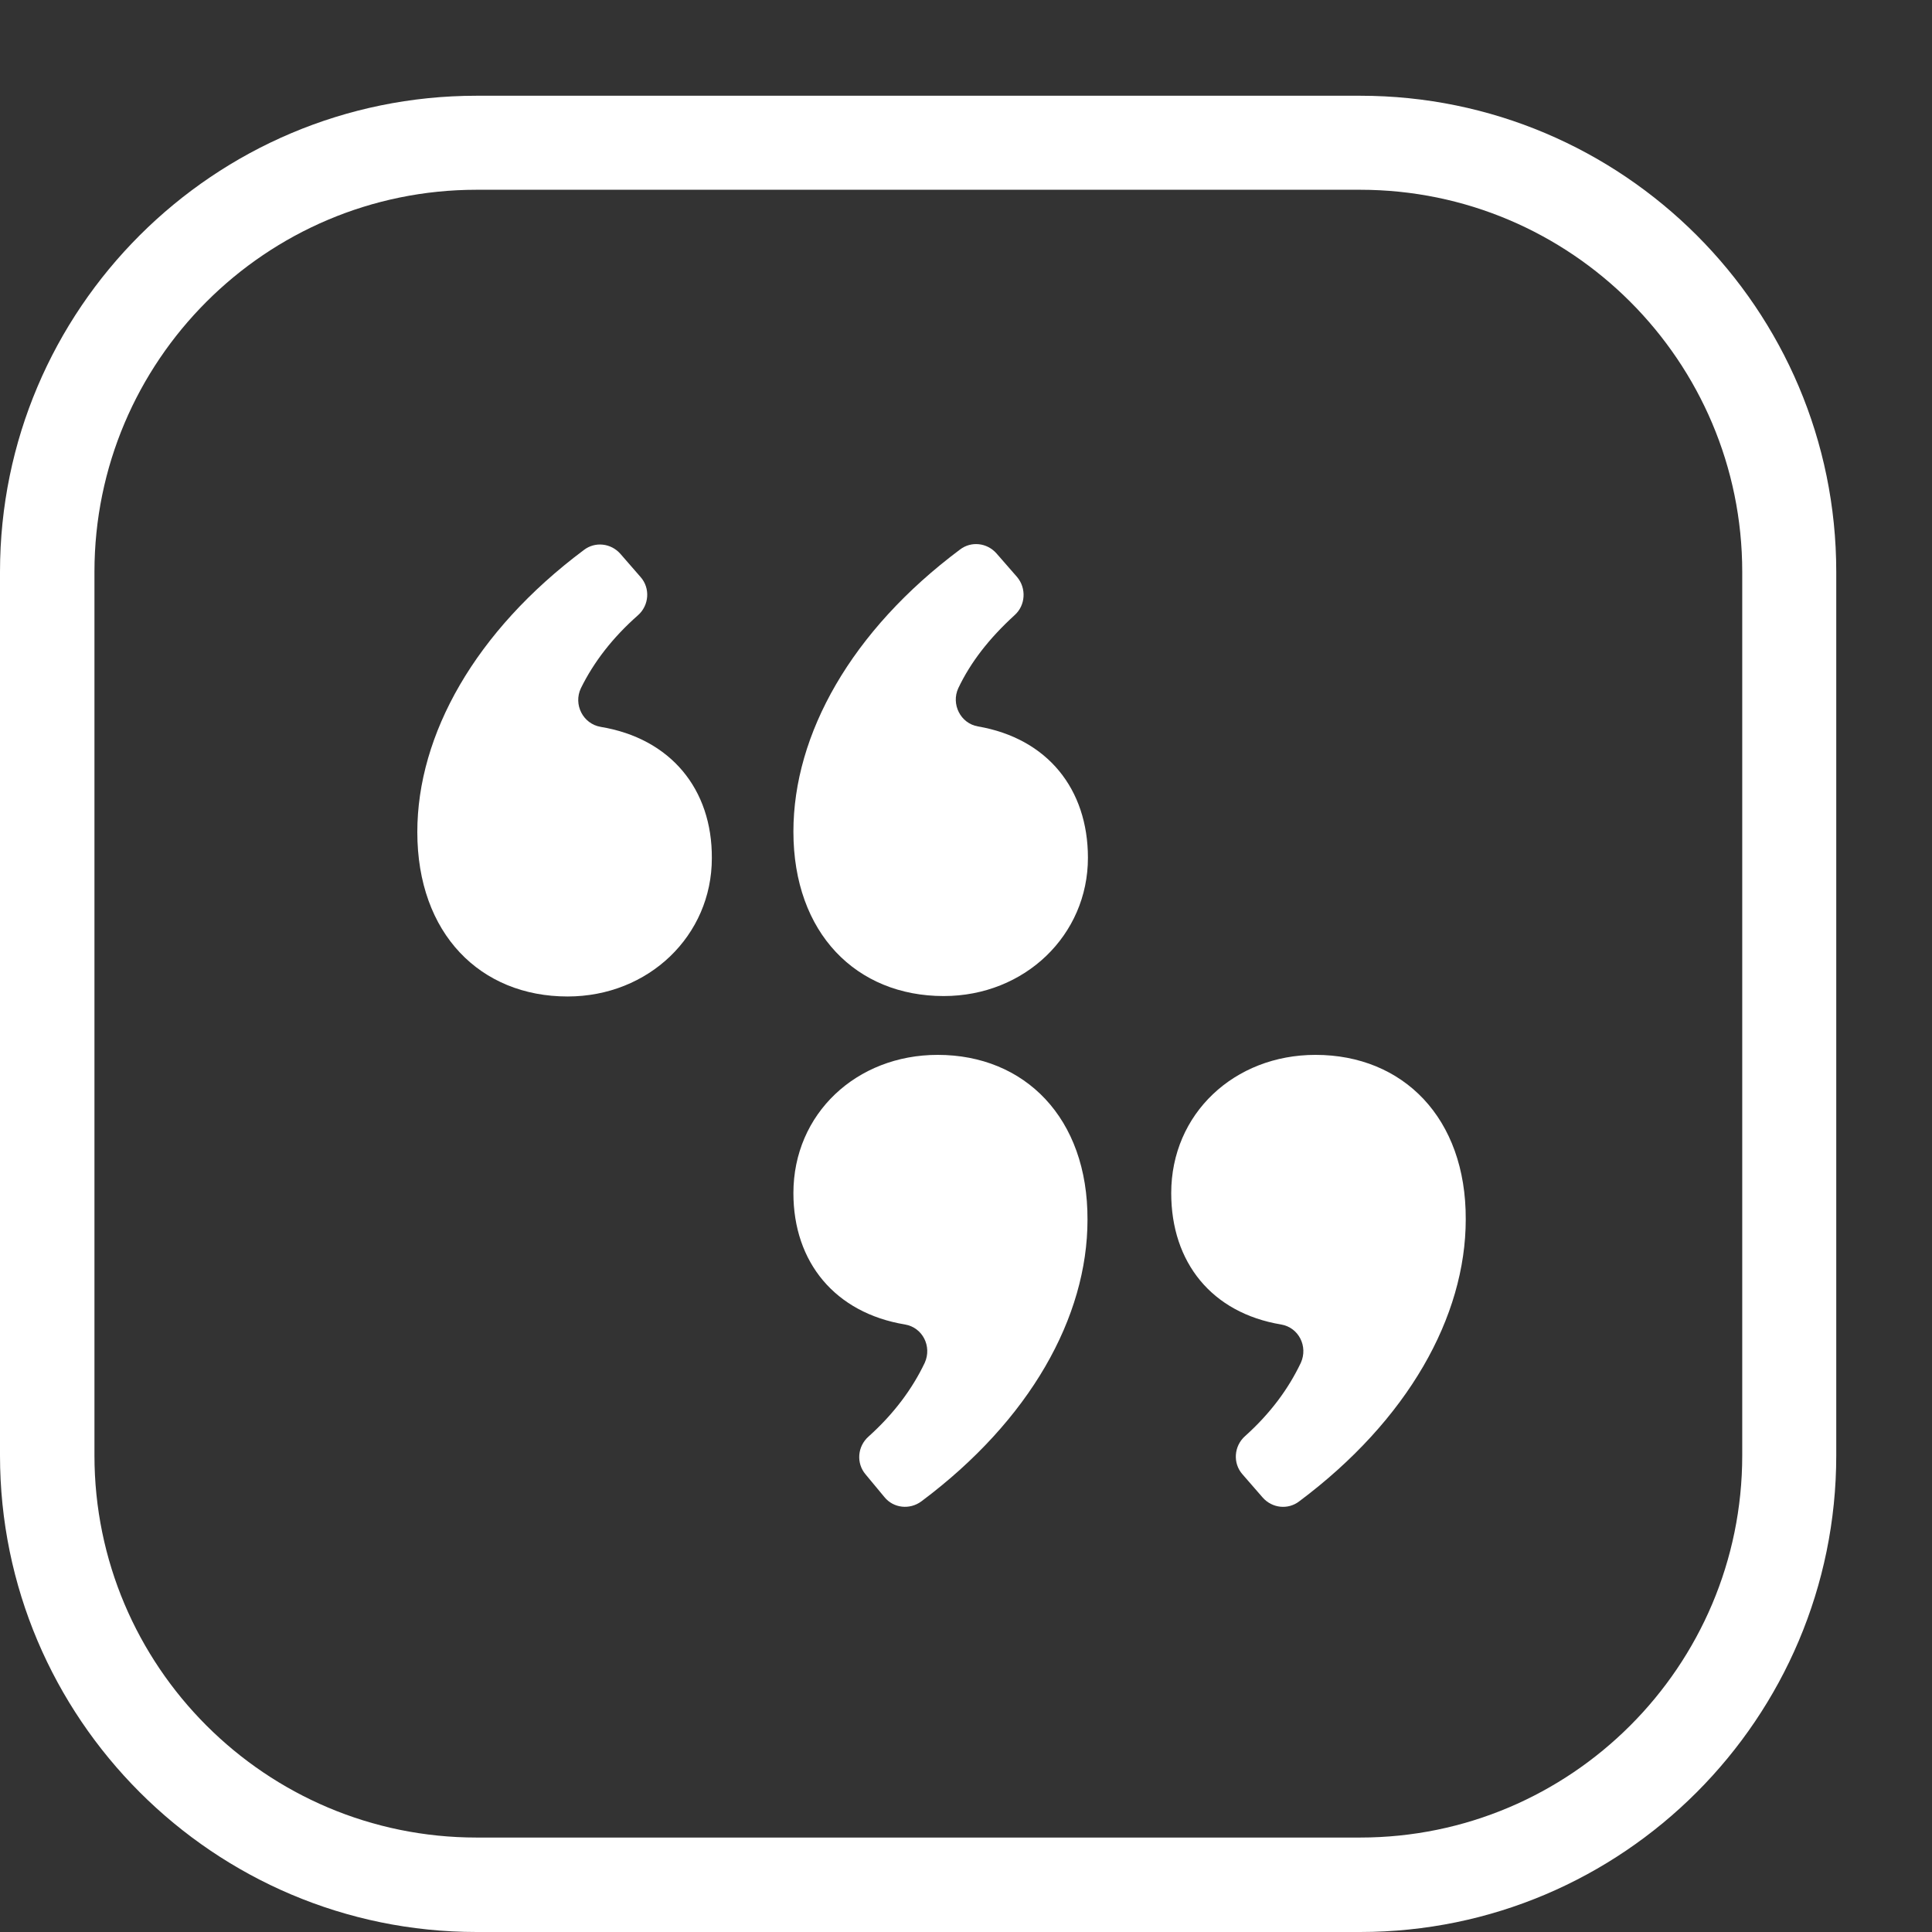
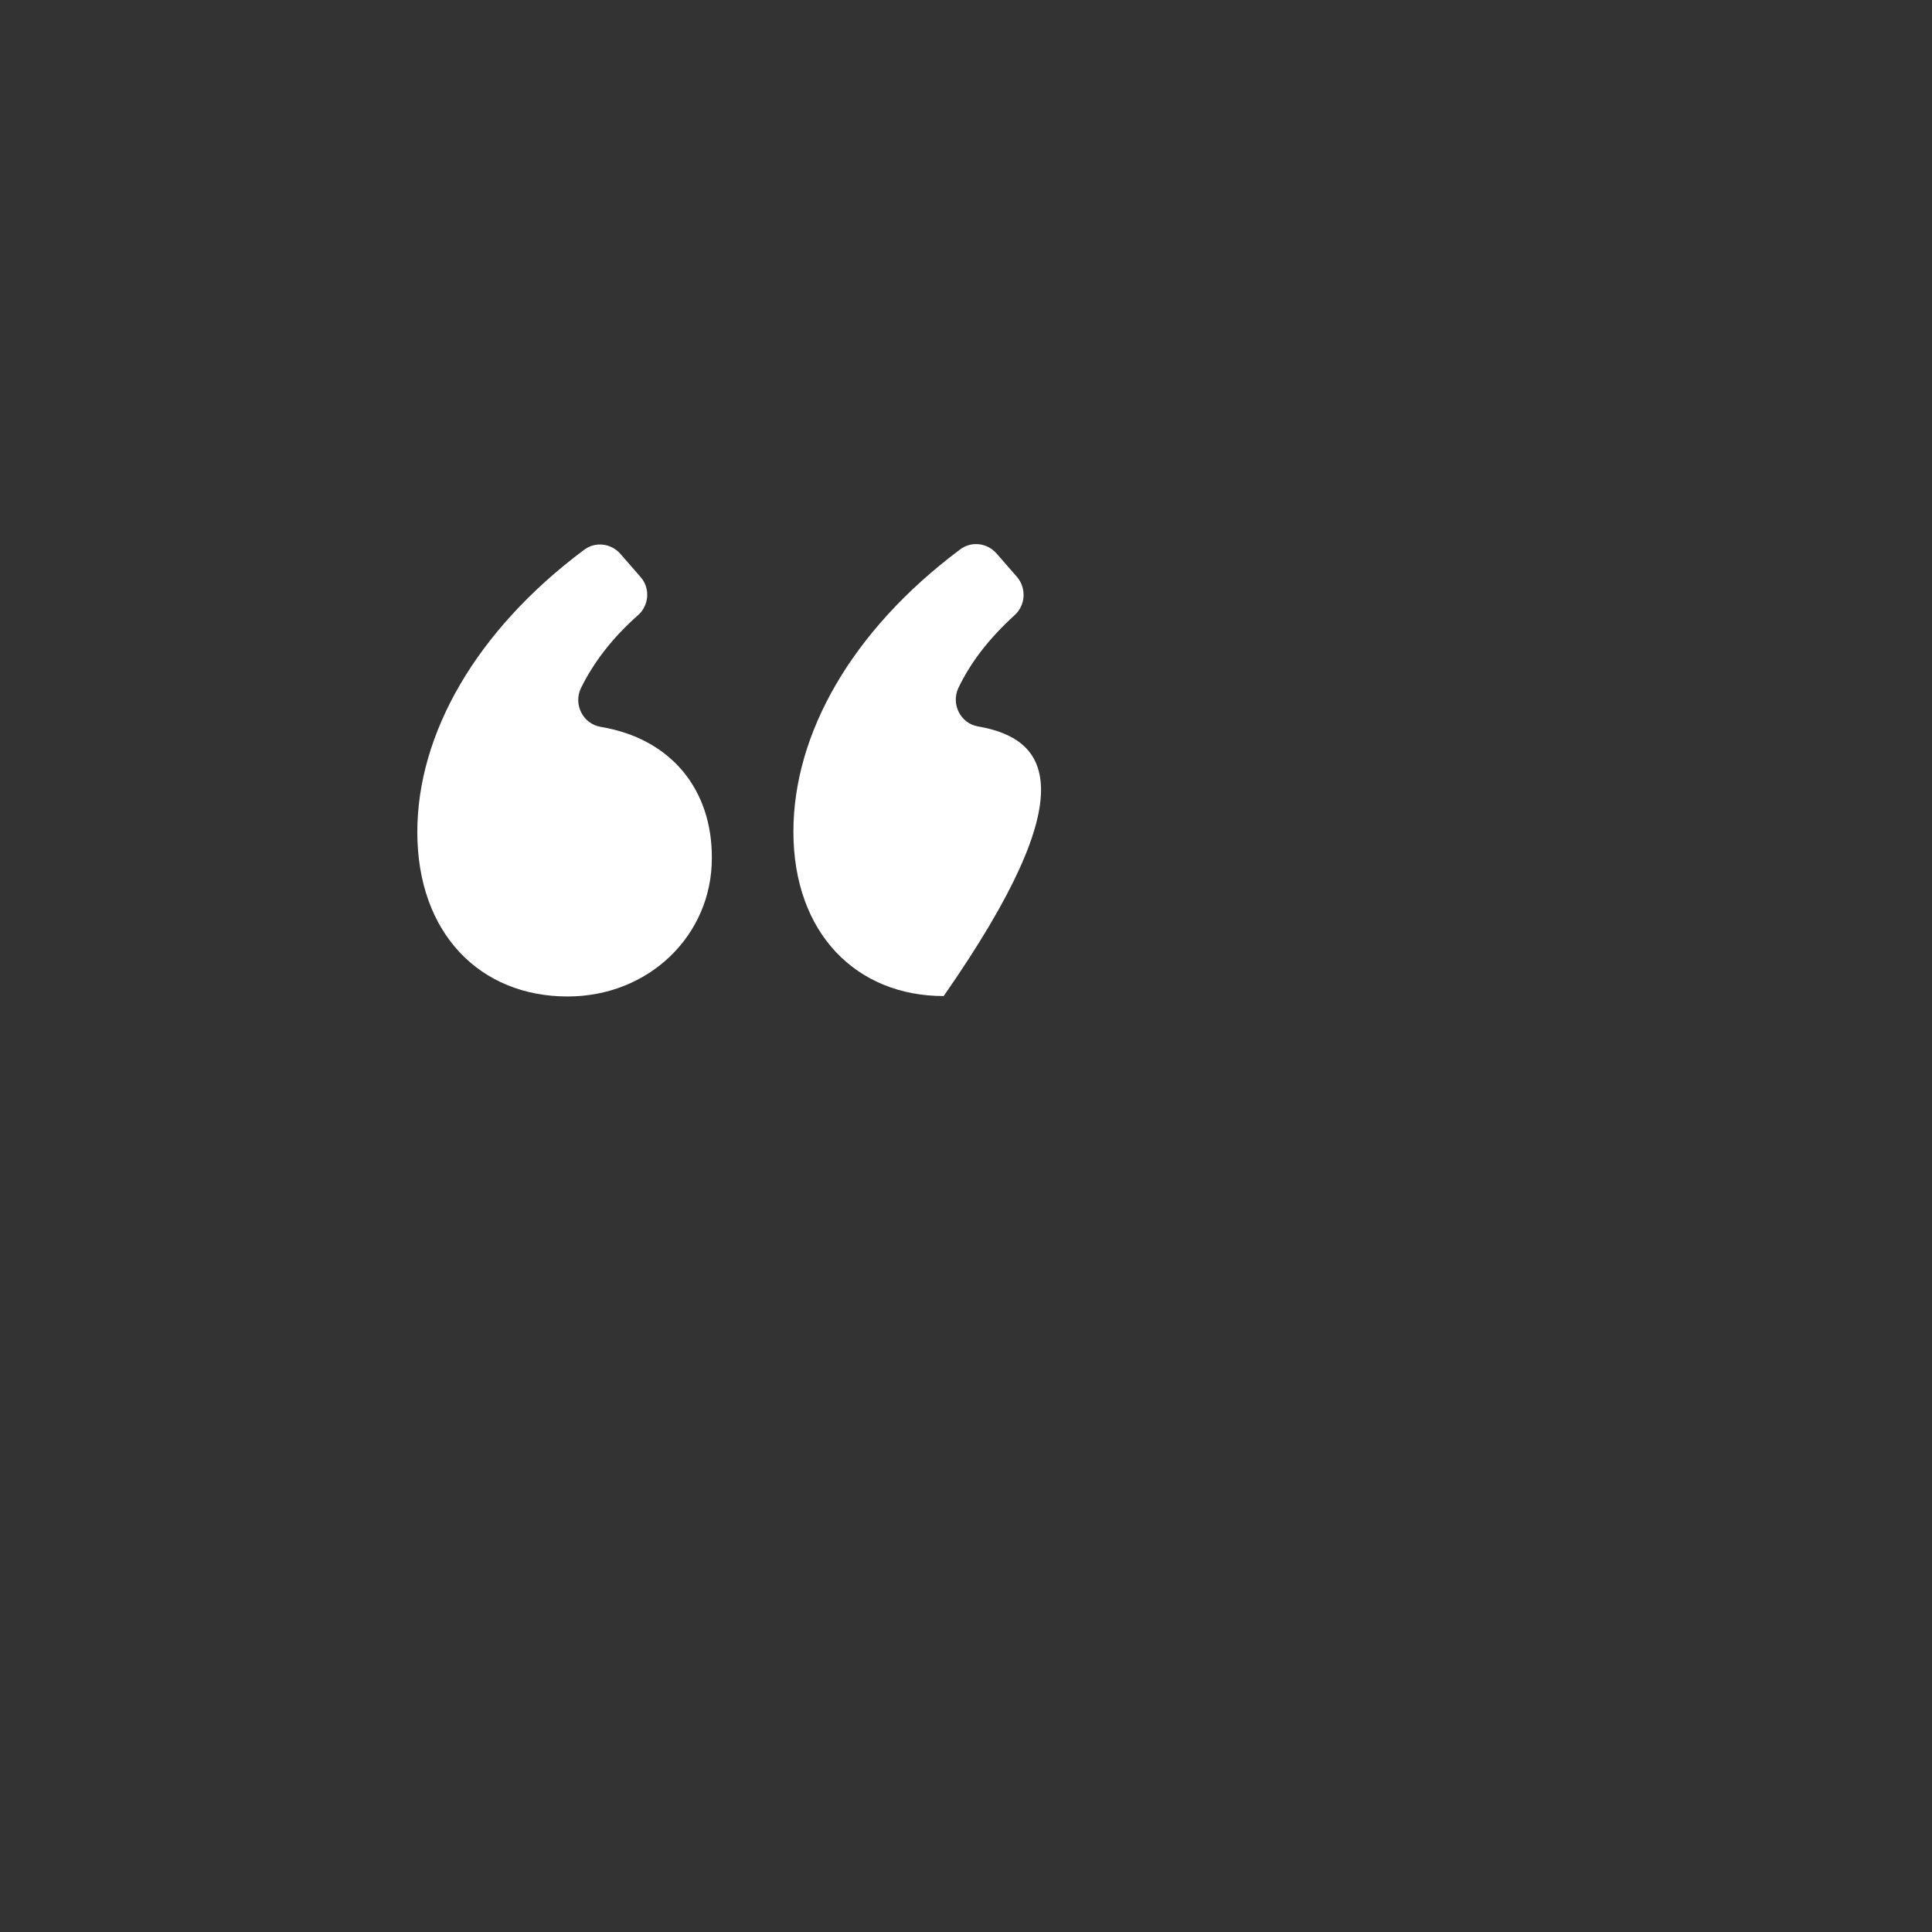
<svg xmlns="http://www.w3.org/2000/svg" version="1.1" id="Layer_1" x="0px" y="0px" width="45px" height="45px" viewBox="0 0 45 45" style="enable-background:new 0 0 45 45;" xml:space="preserve">
  <rect x="0" y="0" width="45" height="45" fill="#333333" stroke="none" />
  <style type="text/css"> .st0{fill:#FFFFFF;} </style>
  <g>
-     <path class="st0" d="M31.68,2.23H11.1C4.98,2.23,0,7.2,0,13.32V33.9C0,40.02,4.98,45,11.1,45h20.58c6.12,0,11.09-4.98,11.09-11.1 V13.32C42.77,7.2,37.8,2.23,31.68,2.23z M40.58,33.9c0,4.91-3.99,8.9-8.9,8.9H11.1c-4.91,0-8.9-3.99-8.9-8.9V13.32 c0-4.91,3.99-8.9,8.9-8.9h20.58c4.91,0,8.9,3.99,8.9,8.9V33.9z" />
-     <path class="st0" d="M22.78,16.92c-0.41-0.07-0.63-0.52-0.46-0.89c0.29-0.61,0.72-1.16,1.31-1.7c0.26-0.23,0.28-0.63,0.06-0.89 l-0.48-0.55c-0.22-0.25-0.59-0.29-0.85-0.09c-2.53,1.89-3.88,4.3-3.88,6.57c0,2.37,1.47,3.83,3.5,3.83c1.89,0,3.36-1.42,3.36-3.22 C25.34,18.38,24.4,17.2,22.78,16.92z" />
+     <path class="st0" d="M22.78,16.92c-0.41-0.07-0.63-0.52-0.46-0.89c0.29-0.61,0.72-1.16,1.31-1.7c0.26-0.23,0.28-0.63,0.06-0.89 l-0.48-0.55c-0.22-0.25-0.59-0.29-0.85-0.09c-2.53,1.89-3.88,4.3-3.88,6.57c0,2.37,1.47,3.83,3.5,3.83C25.34,18.38,24.4,17.2,22.78,16.92z" />
    <path class="st0" d="M13.99,16.93c-0.41-0.07-0.64-0.52-0.46-0.9c0.3-0.61,0.74-1.18,1.33-1.7c0.26-0.23,0.29-0.63,0.06-0.89 l-0.47-0.54c-0.22-0.25-0.59-0.29-0.85-0.09c-2.53,1.89-3.88,4.3-3.88,6.57c0,2.37,1.47,3.83,3.5,3.83c1.89,0,3.36-1.42,3.36-3.22 C16.59,18.38,15.62,17.2,13.99,16.93z" />
-     <path class="st0" d="M30.64,24.57c-1.89,0-3.36,1.37-3.36,3.22c0,1.61,0.94,2.79,2.56,3.06c0.41,0.07,0.63,0.51,0.46,0.89 c-0.29,0.61-0.71,1.18-1.3,1.71c-0.26,0.23-0.29,0.63-0.06,0.89l0.47,0.54c0.22,0.25,0.59,0.29,0.85,0.09 c2.53-1.89,3.88-4.3,3.88-6.57C34.15,26.04,32.68,24.57,30.64,24.57z" />
-     <path class="st0" d="M21.84,24.57c-1.89,0-3.36,1.37-3.36,3.22c0,1.61,0.97,2.79,2.6,3.06c0.41,0.07,0.63,0.51,0.46,0.89 c-0.29,0.61-0.72,1.19-1.31,1.72c-0.26,0.23-0.29,0.62-0.07,0.88l0.44,0.53c0.21,0.26,0.59,0.3,0.86,0.1 c2.53-1.89,3.87-4.29,3.87-6.56C25.34,26.04,23.87,24.57,21.84,24.57z" />
  </g>
</svg>